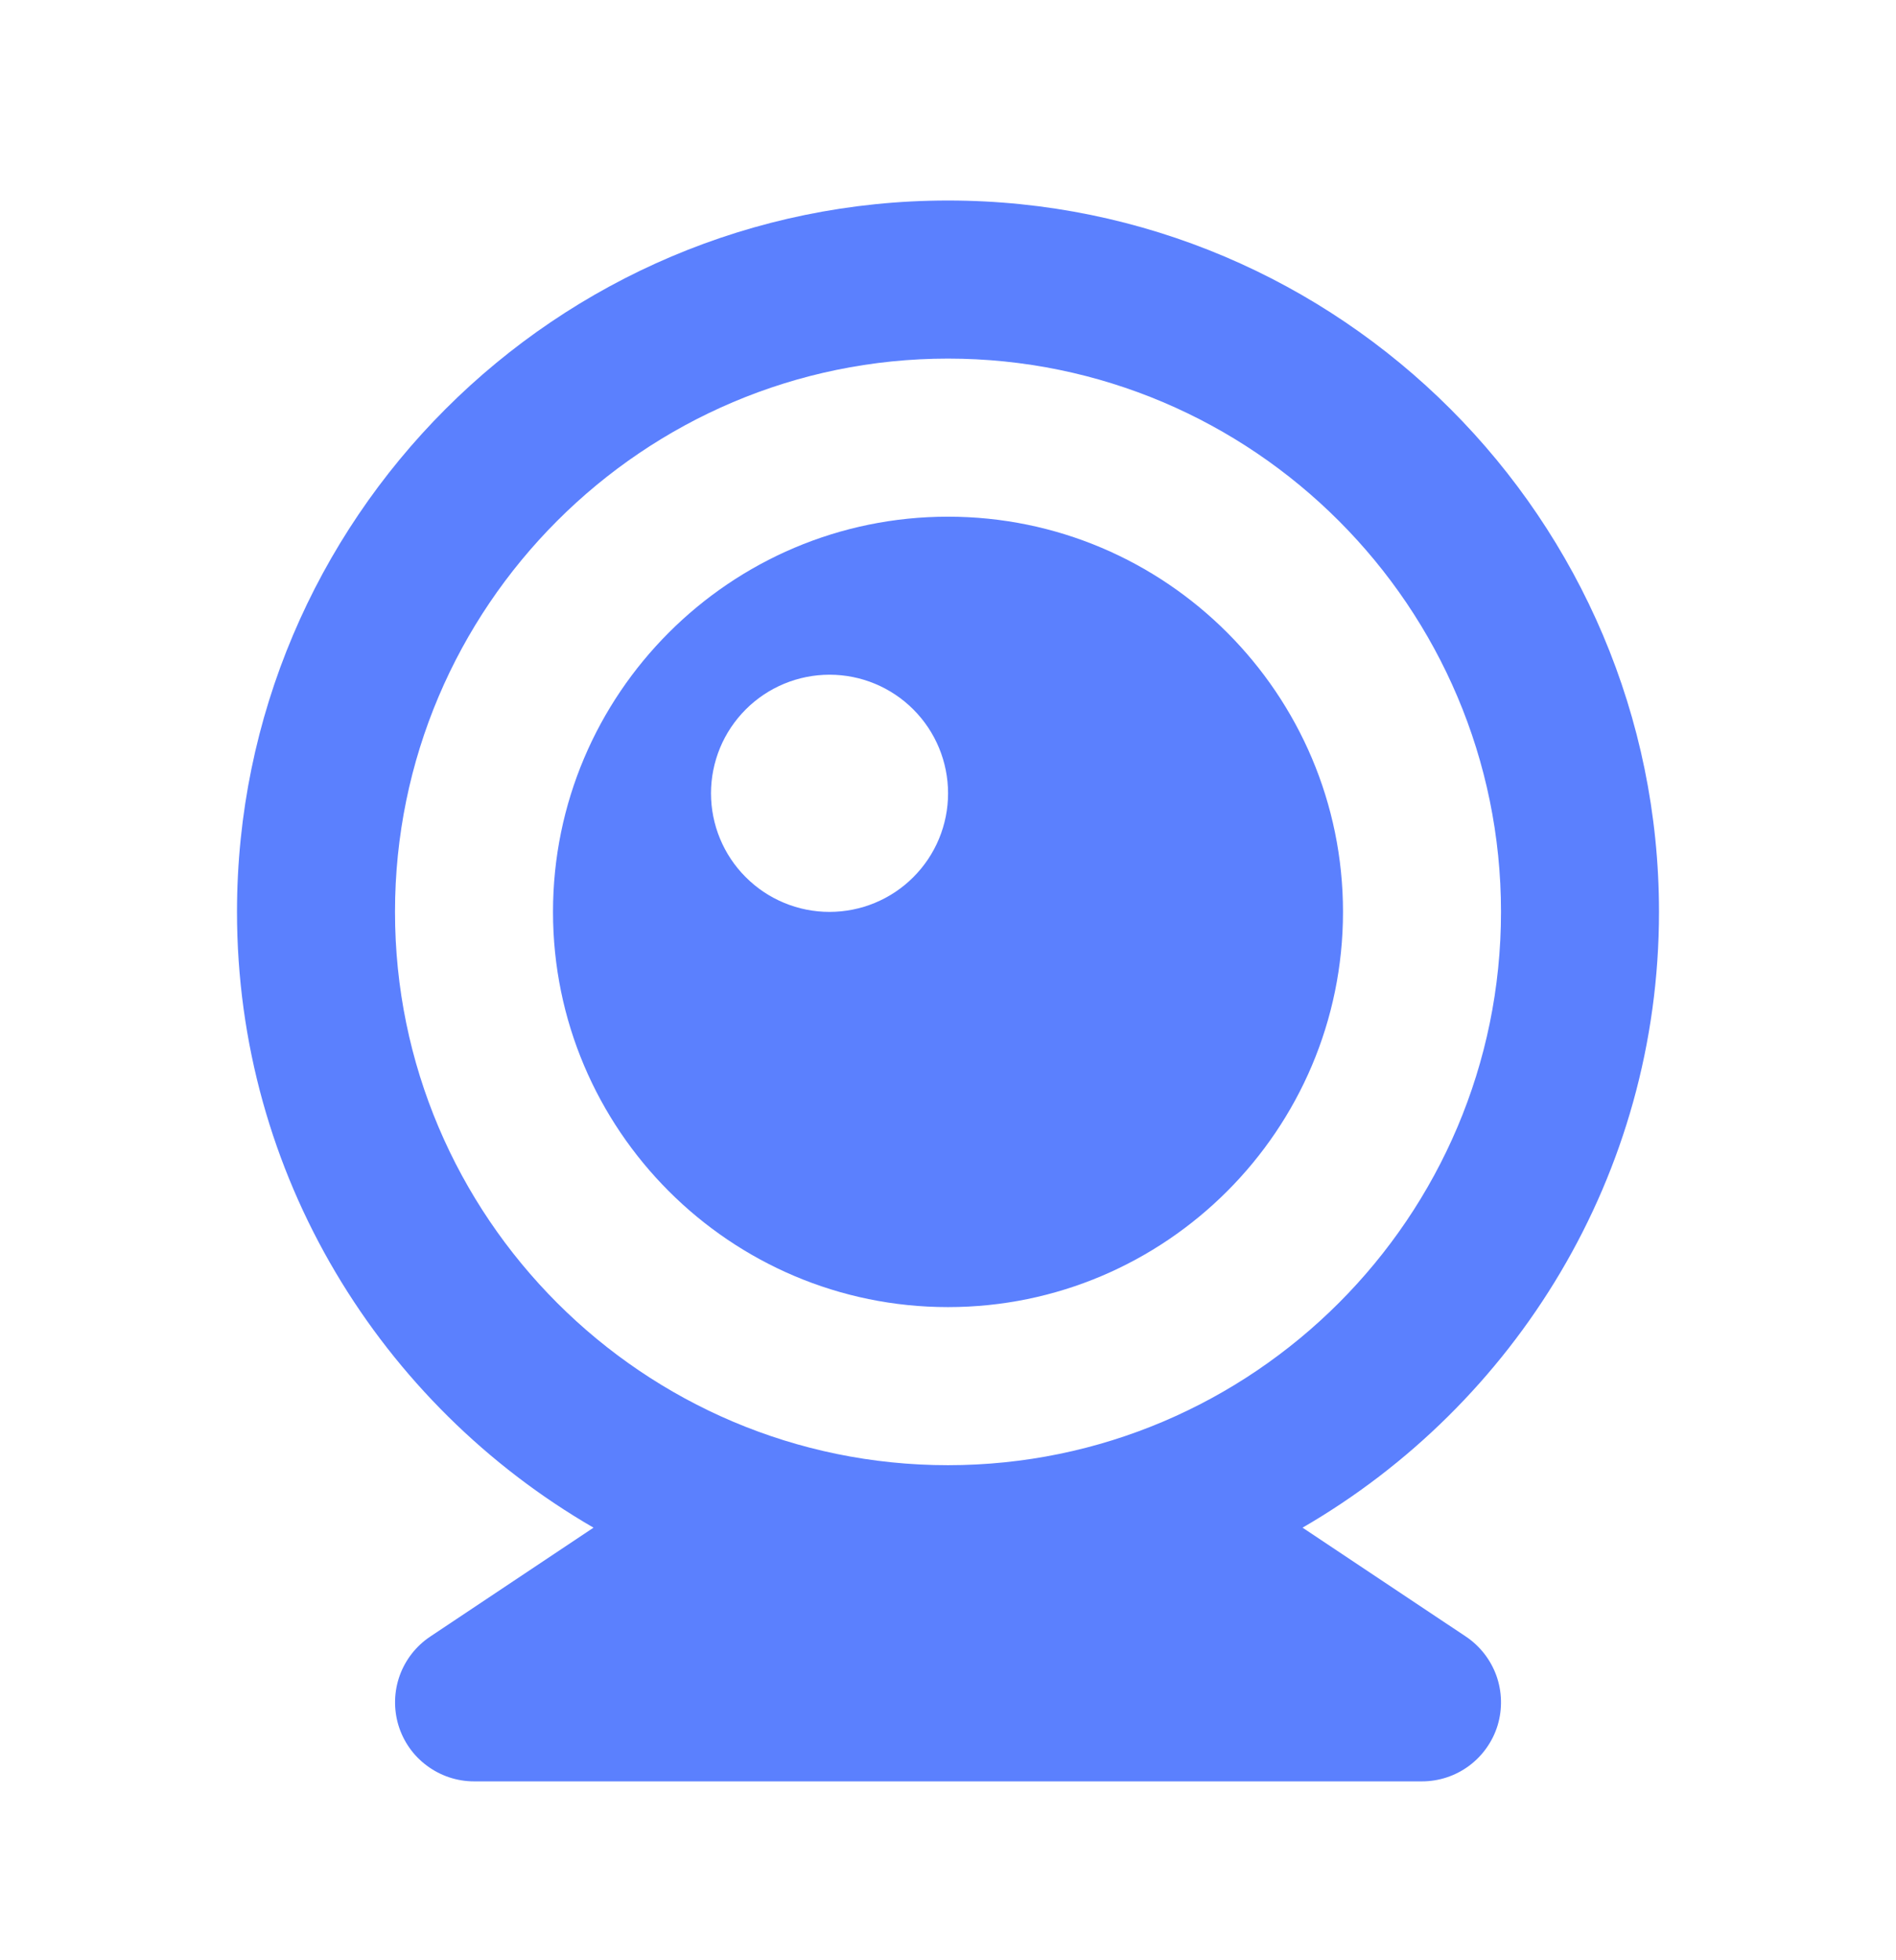
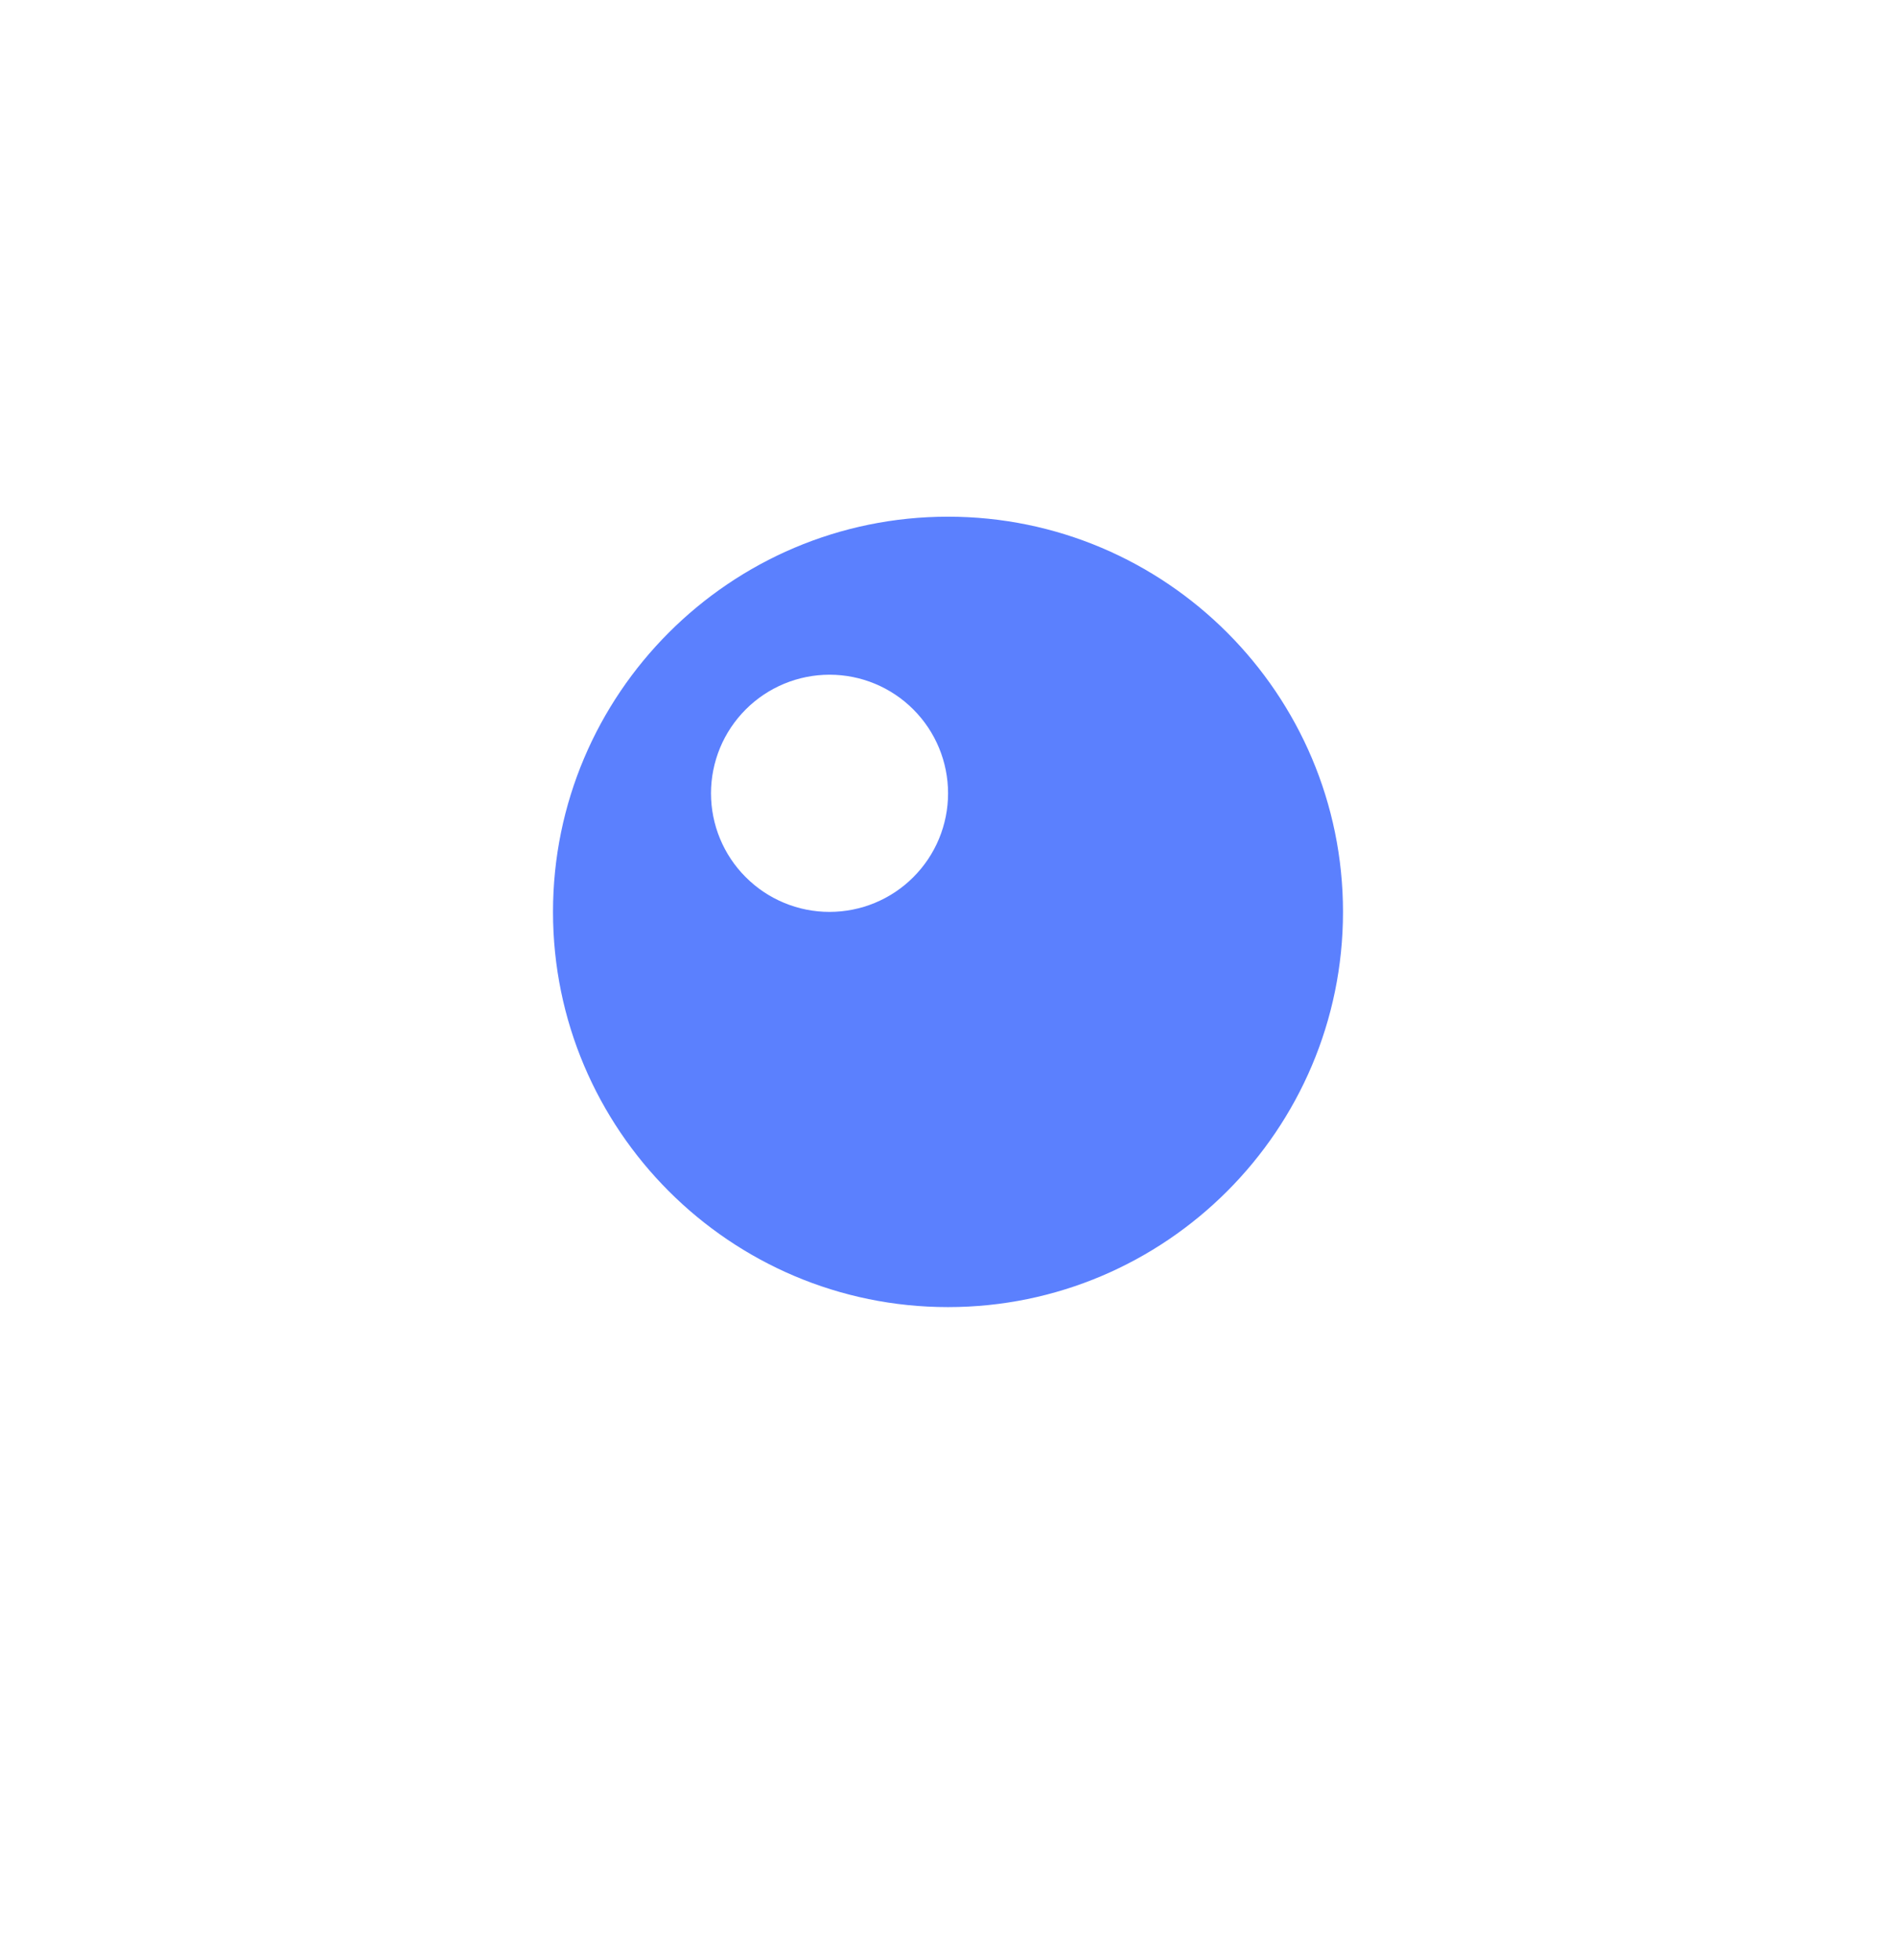
<svg xmlns="http://www.w3.org/2000/svg" width="30" height="31" viewBox="0 0 30 31" fill="none">
-   <path d="M15 3.171C8.796 3.171 3.75 8.217 3.75 14.421C3.75 18.581 6.025 22.211 9.391 24.159L6.808 25.881C6.584 26.03 6.415 26.247 6.324 26.499C6.234 26.751 6.227 27.026 6.304 27.283C6.382 27.54 6.54 27.765 6.756 27.924C6.971 28.084 7.232 28.171 7.5 28.171H22.5C22.768 28.171 23.029 28.085 23.245 27.925C23.46 27.765 23.619 27.54 23.697 27.284C23.774 27.027 23.767 26.752 23.677 26.499C23.586 26.247 23.417 26.03 23.194 25.881L20.61 24.159C23.975 22.211 26.25 18.581 26.25 14.421C26.25 8.217 21.204 3.171 15 3.171ZM15 23.171C10.176 23.171 6.25 19.245 6.25 14.421C6.25 9.597 10.176 5.671 15 5.671C19.824 5.671 23.75 9.597 23.75 14.421C23.75 19.245 19.824 23.171 15 23.171Z" fill="#5B80FE" />
  <path d="M15 8.171C11.554 8.171 8.75 10.975 8.75 14.421C8.75 17.867 11.554 20.671 15 20.671C18.446 20.671 21.25 17.867 21.25 14.421C21.25 10.975 18.446 8.171 15 8.171ZM13.125 14.421C12.879 14.421 12.635 14.373 12.407 14.278C12.18 14.184 11.973 14.046 11.799 13.871C11.447 13.52 11.25 13.042 11.25 12.545C11.25 12.299 11.299 12.055 11.393 11.827C11.487 11.6 11.626 11.393 11.8 11.219C12.152 10.867 12.629 10.67 13.126 10.67C13.624 10.67 14.101 10.868 14.452 11.22C14.804 11.572 15.001 12.049 15.001 12.546C15.001 13.044 14.803 13.521 14.451 13.872C14.1 14.224 13.622 14.421 13.125 14.421Z" fill="#5B80FE" />
</svg>